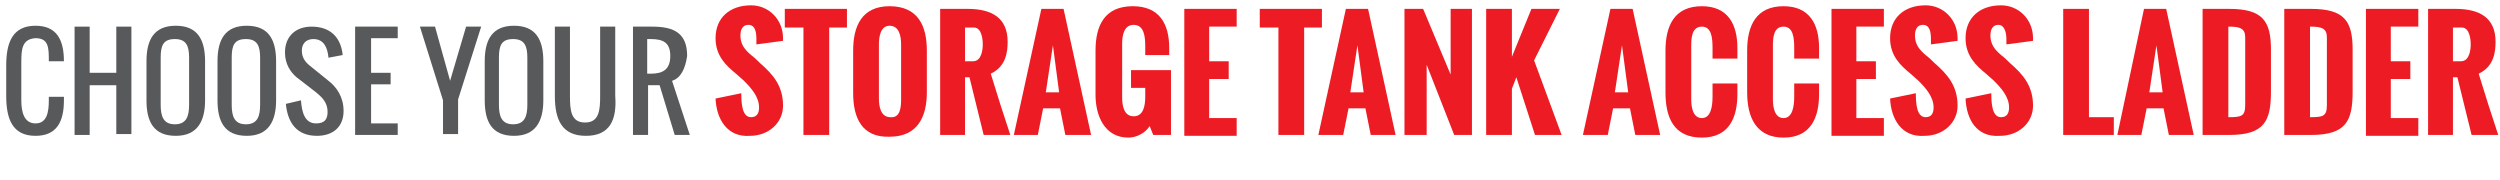
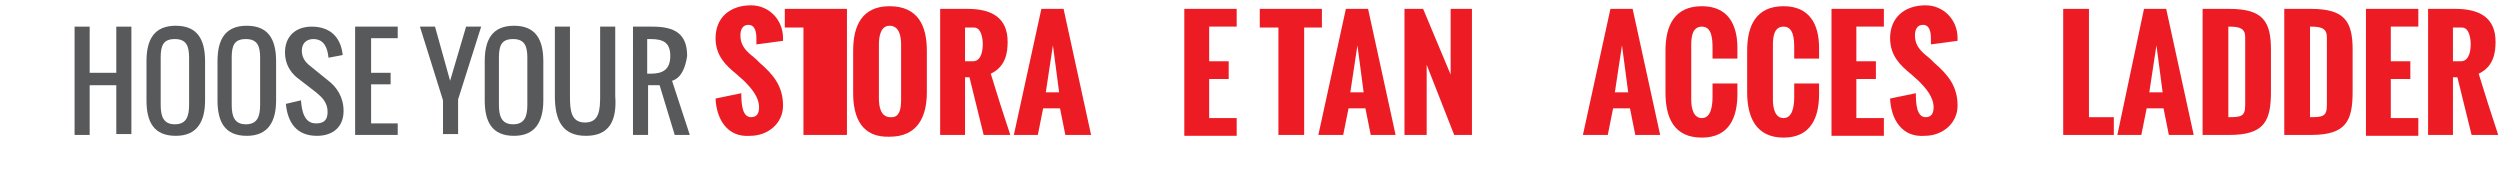
<svg xmlns="http://www.w3.org/2000/svg" version="1.1" id="Layer_1" x="0px" y="0px" viewBox="0 0 281.6 20.3" style="enable-background:new 0 0 281.6 20.3;" xml:space="preserve">
  <style type="text/css">
	.st0{enable-background:new    ;}
	.st1{fill:#58595B;}
	.st2{fill:#ED1C24;}
</style>
  <title>TANK LADDER</title>
  <g class="st0">
-     <path class="st1" d="M4,15.3c-2.6,0-3.3-1.9-3.3-4.5V7.4c0-2.6,0.7-4.5,3.3-4.5c2.4,0,3.2,1.6,3.2,4H5.5c0-1.5,0-2.6-1.5-2.6   C2.5,4.4,2.4,5.5,2.4,7v4.3c0,1.3,0.3,2.6,1.6,2.6c1.3,0,1.5-1.3,1.5-2.6v-0.4h1.7v0.4C7.2,13.7,6.4,15.3,4,15.3z" />
    <path class="st1" d="M10.1,9.6v5.6H8.4V3h1.7v5.2h3V3h1.7v12.1h-1.7V9.6H10.1z" />
    <path class="st1" d="M23.1,6.9v4.4c0,2.4-0.9,4-3.3,4c-2.5,0-3.3-1.6-3.3-4V6.9c0-2.5,0.9-4,3.3-4C22.2,2.9,23.1,4.4,23.1,6.9z    M18.1,6.5v5.3c0,1.3,0.3,2.2,1.6,2.2s1.6-0.9,1.6-2.2V6.5c0-1.3-0.3-2.1-1.6-2.1S18.1,5.1,18.1,6.5z" />
    <path class="st1" d="M31.1,6.9v4.4c0,2.4-0.9,4-3.3,4c-2.5,0-3.3-1.6-3.3-4V6.9c0-2.5,0.9-4,3.3-4C30.2,2.9,31.1,4.4,31.1,6.9z    M26.1,6.5v5.3c0,1.3,0.3,2.2,1.6,2.2s1.6-0.9,1.6-2.2V6.5c0-1.3-0.3-2.1-1.6-2.1S26.1,5.1,26.1,6.5z" />
    <path class="st1" d="M35.3,4.4c-0.8,0-1.3,0.5-1.3,1.3c0,0.8,0.4,1.3,0.9,1.7L37,9.1c0.9,0.7,1.7,1.8,1.7,3.4c0,1.8-1.2,2.8-3,2.8   c-2.3,0-3.3-1.5-3.5-3.6l1.7-0.4c0.1,1.3,0.4,2.6,1.7,2.6c0.9,0,1.3-0.4,1.3-1.3c0-1.1-0.7-1.7-1.3-2.2l-2.2-1.7   c-0.7-0.6-1.3-1.5-1.3-2.8c0-1.8,1.2-2.9,3-2.9c2.1,0,3.3,1.2,3.5,3.2L37,6.5C36.9,5.4,36.5,4.4,35.3,4.4z" />
    <path class="st1" d="M41.8,9.6v4.3h3v1.3H40V3h4.8v1.3h-3v3.9h2.2v1.3H41.8z" />
  </g>
  <g class="st0">
    <path class="st1" d="M49.9,11.3L47.3,3h1.7l1.7,6.1L52.5,3h1.7l-2.6,8.2v3.9h-1.7V11.3z" />
  </g>
  <g class="st0">
    <path class="st1" d="M61.2,6.9v4.4c0,2.4-0.9,4-3.3,4c-2.5,0-3.3-1.6-3.3-4V6.9c0-2.5,0.9-4,3.3-4C60.3,2.9,61.2,4.4,61.2,6.9z    M56.2,6.5v5.3c0,1.3,0.3,2.2,1.6,2.2s1.6-0.9,1.6-2.2V6.5c0-1.3-0.3-2.1-1.6-2.1S56.2,5.1,56.2,6.5z" />
    <path class="st1" d="M66,15.3c-2.7,0-3.5-1.8-3.5-4.5V3h1.7v7.8c0,1.6,0.1,3,1.7,3c1.6,0,1.7-1.4,1.7-3V3h1.7v7.8   C69.5,13.5,68.7,15.3,66,15.3z" />
    <path class="st1" d="M75.7,9.1l2,6.1h-1.7l-1.7-5.6h-1.3v5.6h-1.7V3h2.2c2.5,0,3.9,0.8,3.9,3.3C77.2,7.7,76.7,8.8,75.7,9.1z    M73.3,4.4h-0.4v3.9h0.4c1.4,0,2.2-0.5,2.2-2S74.7,4.4,73.3,4.4z" />
  </g>
  <g class="st0">
    <path class="st2" d="M80.6,11.1l2.9-0.6c0,1.2,0.1,2.7,1.1,2.7c0.7,0,0.9-0.5,0.9-1.1c0-1.2-0.9-2.2-1.7-3l-0.9-0.8   c-1.1-0.9-2.3-2-2.3-4c0-2.3,1.6-3.7,4-3.7c2,0,3.6,1.6,3.6,3.7c0,0,0,0.1,0,0.3l-3,0.4c0-0.2,0-0.4,0-0.6c0-0.7-0.1-1.6-0.9-1.6   c-0.7,0-0.9,0.6-0.9,1.2c0,1,0.5,1.6,1.2,2.2c0.4,0.3,0.7,0.6,1,0.9c1.5,1.3,2.6,2.6,2.6,4.8c0,2-1.7,3.4-3.7,3.4   C81.9,15.5,80.7,13.4,80.6,11.1z" />
  </g>
  <g class="st0">
-     <path class="st2" d="M90.5,15.2V3.1h-2.1V1h7v2.1h-2v12.1H90.5z" />
+     <path class="st2" d="M90.5,15.2V3.1h-2.1V1h7v2.1v12.1H90.5z" />
  </g>
  <g class="st0">
    <path class="st2" d="M96.1,10.5V5.7c0-2.8,1-5,4.1-5c3.2,0,4.2,2.2,4.2,5v4.7c0,2.7-1,5-4.2,5C97.1,15.5,96.1,13.3,96.1,10.5z    M101.5,11.2V5c0-0.9-0.2-2.1-1.3-2.1C99.2,2.9,99,4.1,99,5v6.1c0,0.9,0.2,2.1,1.3,2.1C101.4,13.3,101.5,12.1,101.5,11.2z" />
    <path class="st2" d="M105.9,15.2V1h3.1c2.7,0,4.5,1,4.5,3.7c0,1.2-0.2,2.8-1.9,3.6c0.7,2.3,1.4,4.5,2.2,6.9h-3l-1.6-6.5h-0.5v6.5   H105.9z M108.8,6.9h0.8c1,0,1.1-1.4,1.1-1.9c0-0.5-0.1-1.9-1-1.9h-1V6.9z" />
  </g>
  <g class="st0">
    <path class="st2" d="M114.2,15.2L117.3,1h2.5l3.1,14.2H120l-0.6-3h-1.9l-0.6,3H114.2z M117.8,10.4h1.5l-0.7-5.3L117.8,10.4z" />
  </g>
  <g class="st0">
-     <path class="st2" d="M123.4,10.7v-5c0-2.8,1-5,4.2-5c3,0,4.1,2,4.1,4.7v0.8h-2.7v-1c0-1-0.1-2.4-1.3-2.4c-1.1,0-1.3,1.2-1.3,2.1   v6.1c0,0.9,0.2,2.1,1.3,2.1s1.3-1.2,1.3-2.2V9.9h-1.6V7.9h4.5v7.3h-2l-0.4-1c-0.5,0.8-1.5,1.3-2.4,1.3   C124.4,15.5,123.4,13,123.4,10.7z" />
    <path class="st2" d="M133.4,15.2V1h5.9v2h-3.1v3.9h2.2v2h-2.2v4.4h3.1v2H133.4z" />
  </g>
  <g class="st0">
    <path class="st2" d="M144,15.2V3.1h-2.1V1h7v2.1h-2v12.1H144z" />
  </g>
  <g class="st0">
    <path class="st2" d="M148.5,15.2L151.6,1h2.5l3.1,14.2h-2.8l-0.6-3h-1.9l-0.6,3H148.5z M152.1,10.4h1.5l-0.7-5.3L152.1,10.4z" />
    <path class="st2" d="M158.2,15.2V1h2.1l3.1,7.4V1h2.4v14.2h-2l-3.1-7.9v7.9H158.2z" />
-     <path class="st2" d="M167.4,15.2V1h2.9v5.4l2.2-5.4h3.2l-2.9,5.8l3.1,8.4h-3l-2.1-6.5l-0.5,1.3v5.2H167.4z" />
  </g>
  <g class="st0">
    <path class="st2" d="M178.3,15.2L181.4,1h2.5l3.1,14.2h-2.8l-0.6-3h-1.9l-0.6,3H178.3z M181.9,10.4h1.5l-0.7-5.3L181.9,10.4z" />
  </g>
  <g class="st0">
    <path class="st2" d="M187.6,10.4V5.7c0-2.8,1-5,4.1-5c2.9,0,4,2,4,4.7v1.2h-2.8V5.4c0-1.1-0.1-2.4-1.2-2.4c-1.1,0-1.2,1.2-1.2,2.1   v6.1c0,0.9,0.2,2.1,1.2,2.1c1,0,1.2-1.3,1.2-2.4V9.4h2.8l0,1.2c0,2.6-0.9,4.9-4,4.9C188.5,15.5,187.6,13.2,187.6,10.4z" />
    <path class="st2" d="M196.8,10.4V5.7c0-2.8,1-5,4.1-5c2.9,0,4,2,4,4.7v1.2h-2.8V5.4c0-1.1-0.1-2.4-1.2-2.4c-1.1,0-1.2,1.2-1.2,2.1   v6.1c0,0.9,0.2,2.1,1.2,2.1c1,0,1.2-1.3,1.2-2.4V9.4h2.8l0,1.2c0,2.6-0.9,4.9-4,4.9C197.8,15.5,196.8,13.2,196.8,10.4z" />
    <path class="st2" d="M206.3,15.2V1h5.9v2h-3.1v3.9h2.2v2h-2.2v4.4h3.1v2H206.3z" />
    <path class="st2" d="M212.9,11.1l2.9-0.6c0,1.2,0.1,2.7,1.1,2.7c0.7,0,0.9-0.5,0.9-1.1c0-1.2-0.9-2.2-1.7-3l-0.9-0.8   c-1.1-0.9-2.3-2-2.3-4c0-2.3,1.6-3.7,4-3.7c2,0,3.6,1.6,3.6,3.7c0,0,0,0.1,0,0.3l-3,0.4c0-0.2,0-0.4,0-0.6c0-0.7-0.1-1.6-0.9-1.6   c-0.7,0-0.9,0.6-0.9,1.2c0,1,0.5,1.6,1.2,2.2c0.4,0.3,0.7,0.6,1,0.9c1.5,1.3,2.6,2.6,2.6,4.8c0,2-1.7,3.4-3.7,3.4   C214.2,15.5,213,13.4,212.9,11.1z" />
-     <path class="st2" d="M221.4,11.1l2.9-0.6c0,1.2,0.1,2.7,1.1,2.7c0.7,0,0.9-0.5,0.9-1.1c0-1.2-0.9-2.2-1.7-3l-0.9-0.8   c-1.1-0.9-2.3-2-2.3-4c0-2.3,1.6-3.7,4-3.7c2,0,3.6,1.6,3.6,3.7c0,0,0,0.1,0,0.3l-3,0.4c0-0.2,0-0.4,0-0.6c0-0.7-0.2-1.6-0.9-1.6   c-0.7,0-0.9,0.6-0.9,1.2c0,1,0.5,1.6,1.2,2.2c0.4,0.3,0.7,0.6,1,0.9c1.5,1.3,2.6,2.6,2.6,4.8c0,2-1.7,3.4-3.7,3.4   C222.6,15.5,221.5,13.4,221.4,11.1z" />
    <path class="st2" d="M232.4,15.2V1h2.9v12.2h2.8v2H232.4z" />
    <path class="st2" d="M238.5,15.2L241.5,1h2.5l3.1,14.2h-2.8l-0.6-3h-1.9l-0.6,3H238.5z M242.1,10.4h1.5l-0.7-5.3L242.1,10.4z" />
    <path class="st2" d="M248.1,15.2V1h3c3.8,0,4.7,1.4,4.7,4.6v4.7c0,3.3-0.7,4.9-4.7,4.9H248.1z M251,13.2L251,13.2   c1.5,0,1.9-0.1,1.9-1.4V4.2c0-1-0.6-1.2-1.8-1.2H251V13.2z" />
    <path class="st2" d="M257.3,15.2V1h3c3.8,0,4.7,1.4,4.7,4.6v4.7c0,3.3-0.7,4.9-4.7,4.9H257.3z M260.2,13.2L260.2,13.2   c1.5,0,1.9-0.1,1.9-1.4V4.2c0-1-0.6-1.2-1.8-1.2h-0.1V13.2z" />
    <path class="st2" d="M266.5,15.2V1h5.9v2h-3.1v3.9h2.2v2h-2.2v4.4h3.1v2H266.5z" />
    <path class="st2" d="M273.5,15.2V1h3.1c2.7,0,4.5,1,4.5,3.7c0,1.2-0.2,2.8-1.9,3.6c0.7,2.3,1.4,4.5,2.2,6.9h-3l-1.6-6.5h-0.5v6.5   H273.5z M276.4,6.9h0.8c1,0,1.1-1.4,1.1-1.9c0-0.5-0.1-1.9-1-1.9h-1V6.9z" />
  </g>
</svg>